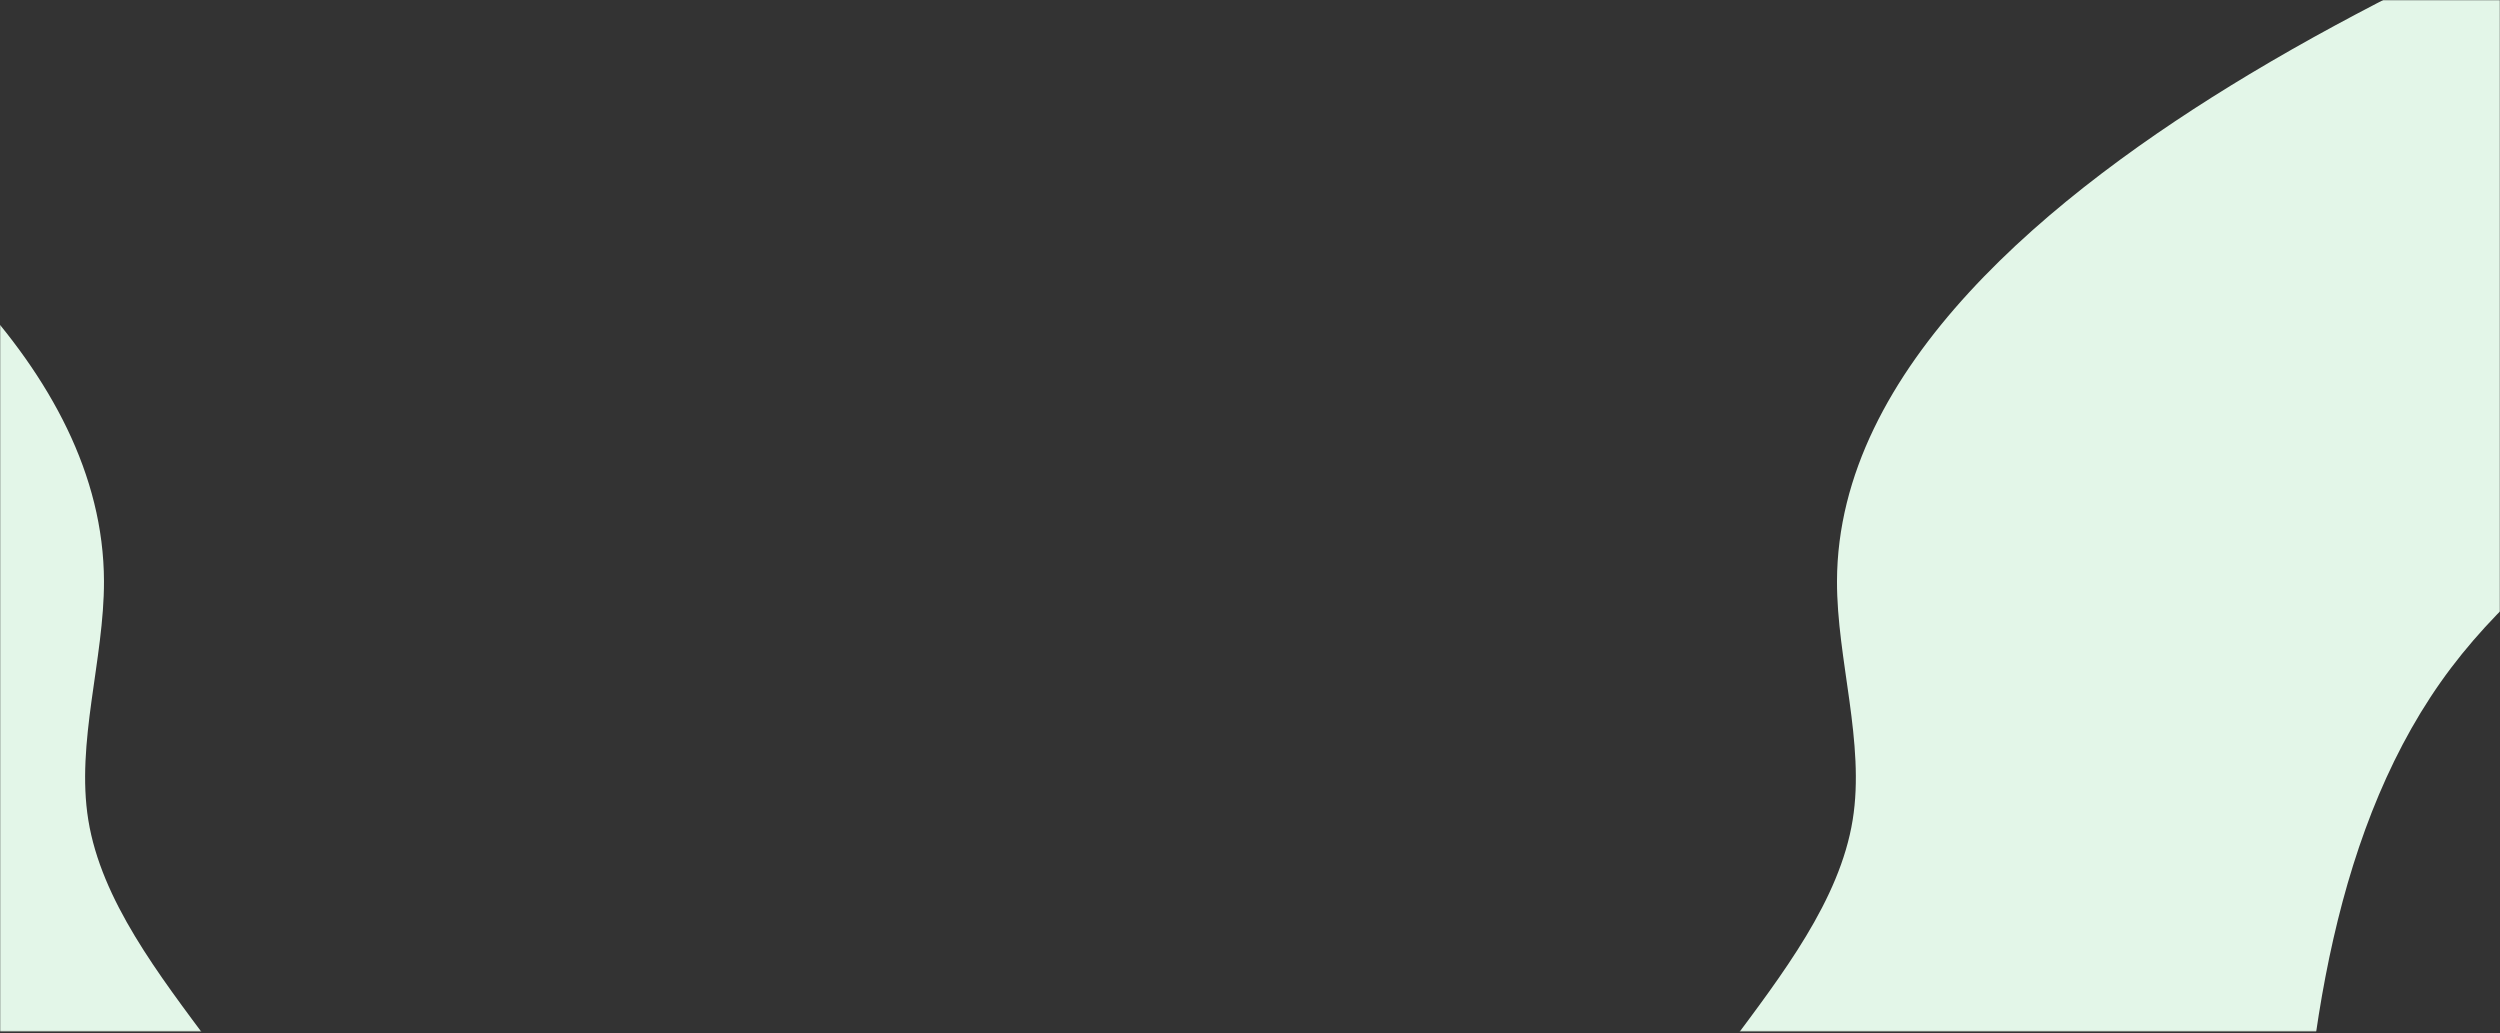
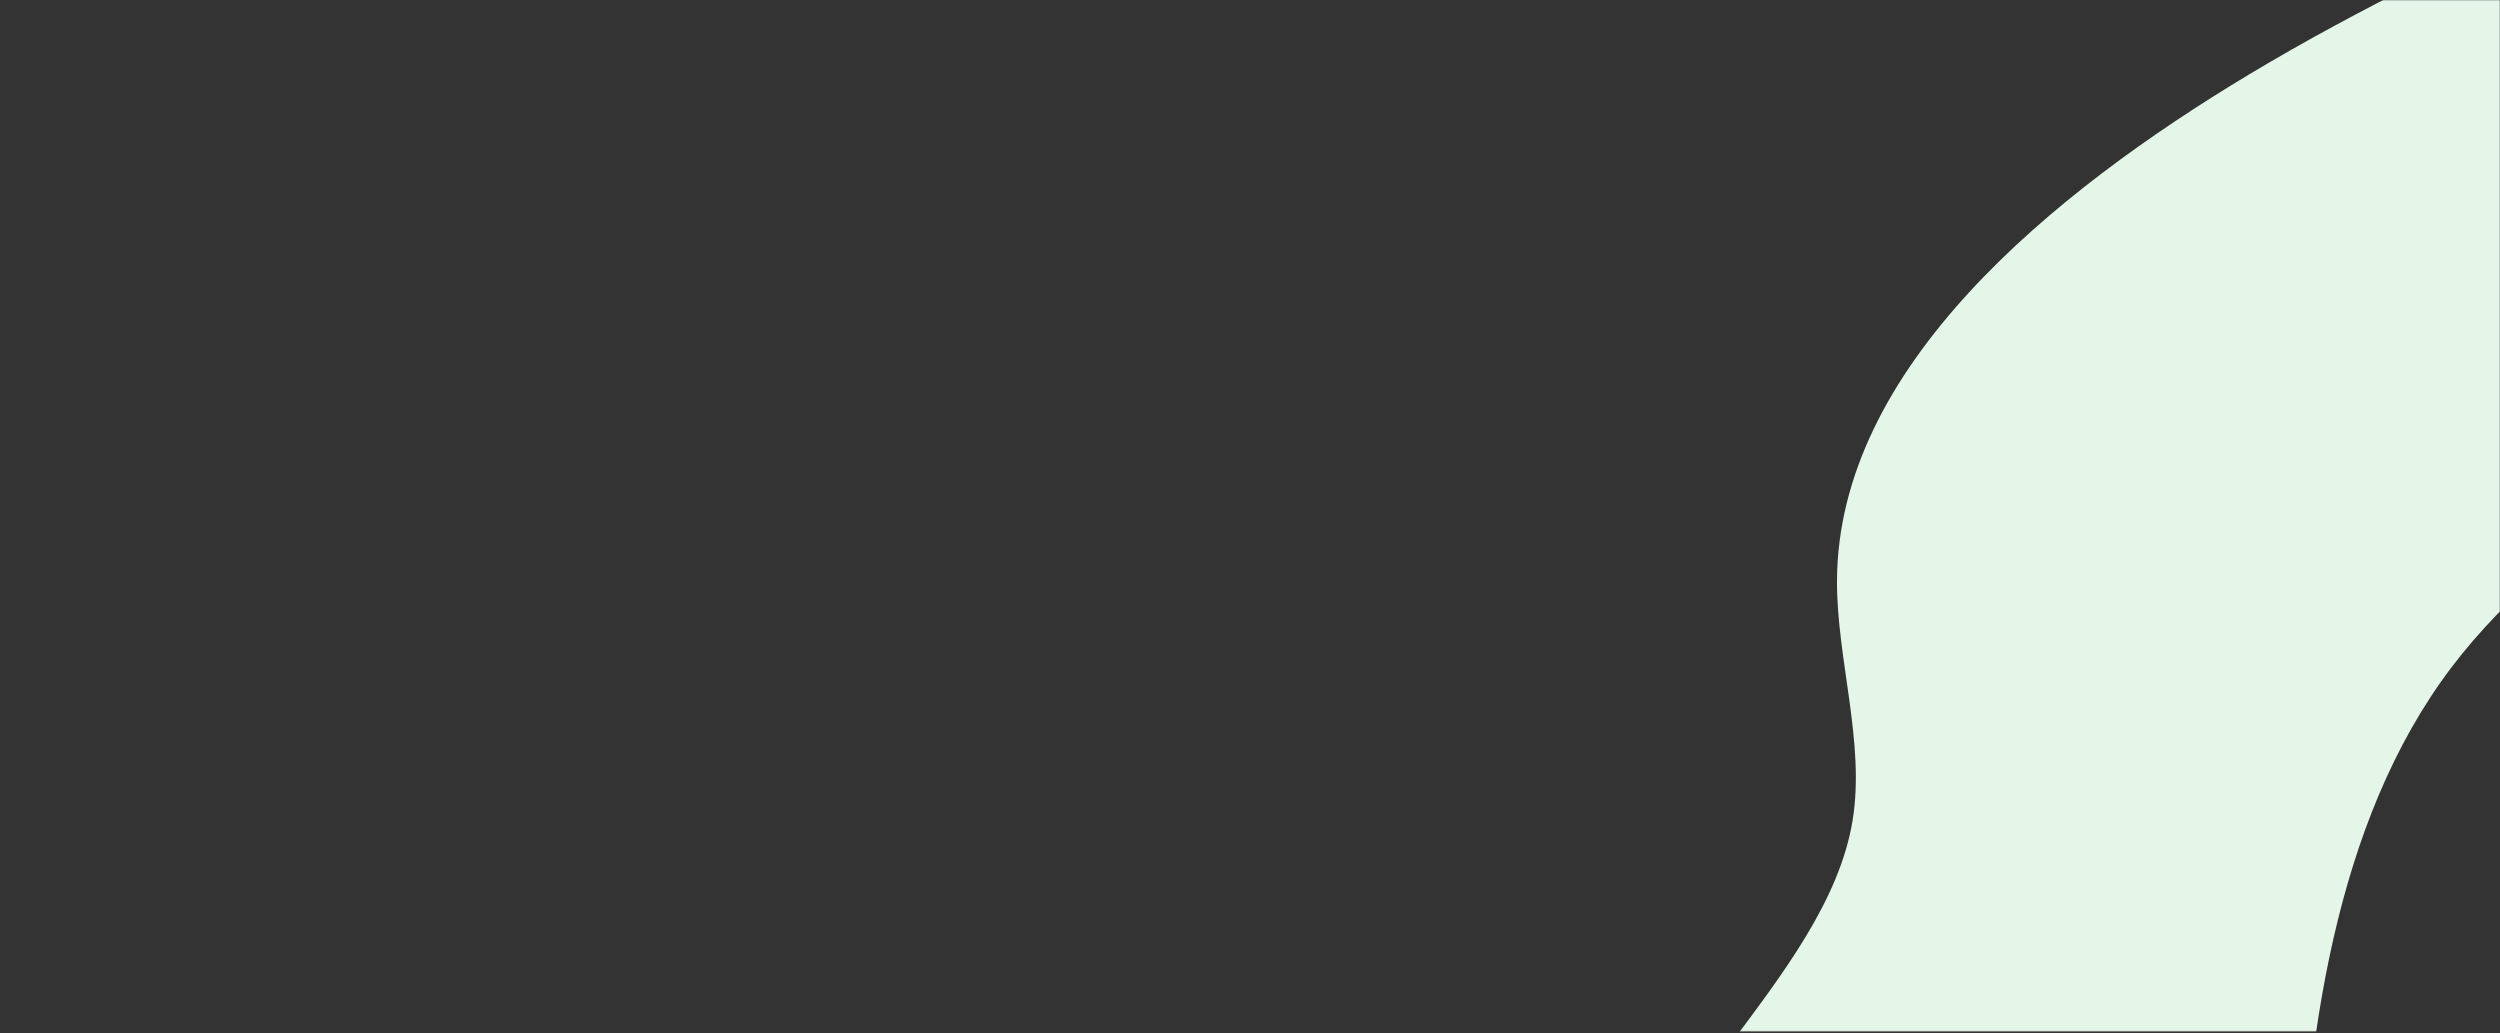
<svg xmlns="http://www.w3.org/2000/svg" width="1440" height="595" viewBox="0 0 1440 595" fill="none">
  <rect x="0" y="0" width="1440" height="595" fill="#333333" stroke="none" />
  <g clip-path="url(#clip0_17_1502)">
    <mask id="mask0_17_1502" style="mask-type:luminance" maskUnits="userSpaceOnUse" x="880" y="0" width="560" height="594">
      <path d="M1440 0H880V594H1440V0Z" fill="white" />
    </mask>
    <g mask="url(#mask0_17_1502)">
      <mask id="mask1_17_1502" style="mask-type:luminance" maskUnits="userSpaceOnUse" x="168" y="-320" width="1972" height="1939">
        <path d="M2139.63 -319.79H168V1618.29H2139.63V-319.79Z" fill="white" />
      </mask>
      <g mask="url(#mask1_17_1502)">
        <path d="M2139.63 -316.628L2139.62 -315.858C2092.08 -292.868 2044.55 -269.878 1995.73 -246.658C1948.18 -224.058 1899.41 -201.228 1861.61 -167.988C1767.35 -85.128 1741.24 62.492 1658.98 162.482C1588.49 248.172 1476.77 298.882 1411.92 384.572C1344.51 473.642 1327.74 600.522 1323.74 718.462C1319.08 855.502 1331.64 980.482 1323.74 1119.72C1315.44 1265.78 1284.62 1427.54 1187.28 1517.9C1091.12 1607.15 930.07 1626.73 783.11 1615.36C552.58 1597.5 356.75 1503.44 168 1393.84V1202.95C349.62 1254.47 531.23 1305.99 740.02 1232.27C890.63 1179.1 1055.37 1060.77 1026.53 934.602C1010.74 865.512 936.9 794.072 936.29 727.132C935.53 642.382 1052.18 564.852 1067.14 472.312C1074.34 427.782 1057.99 379.772 1058.11 334.752C1058.46 211.782 1181.76 111.132 1295.79 42.692C1328.91 22.812 1361.25 5.652 1393.29 -10.478C1476.21 -6.498 1565.64 -17.998 1632.74 -62.158C1682.12 -94.648 1719.4 -144.828 1752.48 -196.898C1770.1 -224.658 1786.53 -252.958 1810.75 -273.298C1831.98 -291.138 1859.21 -302.858 1886.84 -309.528C1910.61 -315.278 1934.69 -317.278 1958.81 -318.428C2000.63 -320.418 2042.59 -319.808 2084.54 -319.208C2103 -317.928 2121.4 -316.948 2139.63 -316.628Z" fill="#E3F6E8" />
      </g>
    </g>
    <mask id="mask2_17_1502" style="mask-type:luminance" maskUnits="userSpaceOnUse" x="0" y="176" width="119" height="419">
      <path d="M119 176H0V595H119V176Z" fill="white" />
    </mask>
    <g mask="url(#mask2_17_1502)">
      <mask id="mask3_17_1502" style="mask-type:luminance" maskUnits="userSpaceOnUse" x="-322" y="0" width="560" height="594">
-         <path d="M238 0H-322V594H238V0Z" fill="white" />
+         <path d="M238 0H-322H238V0Z" fill="white" />
      </mask>
      <g mask="url(#mask3_17_1502)">
        <mask id="mask4_17_1502" style="mask-type:luminance" maskUnits="userSpaceOnUse" x="-1022" y="-320" width="1972" height="1939">
          <path d="M950 -319.79H-1021.63V1618.29H950V-319.79Z" fill="white" />
        </mask>
        <g mask="url(#mask4_17_1502)">
-           <path d="M-1021.63 -316.628L-1021.62 -315.858C-974.08 -292.868 -926.55 -269.878 -877.73 -246.658C-830.18 -224.058 -781.41 -201.228 -743.61 -167.988C-649.35 -85.128 -623.24 62.492 -540.98 162.482C-470.49 248.172 -358.77 298.882 -293.92 384.572C-226.51 473.642 -209.74 600.522 -205.74 718.462C-201.08 855.502 -213.64 980.482 -205.74 1119.72C-197.44 1265.78 -166.62 1427.54 -69.28 1517.9C26.88 1607.15 187.93 1626.73 334.89 1615.36C565.42 1597.5 761.25 1503.44 950 1393.84V1202.95C768.38 1254.47 586.77 1305.99 377.98 1232.27C227.37 1179.1 62.63 1060.77 91.47 934.602C107.26 865.512 181.1 794.072 181.71 727.132C182.47 642.382 65.82 564.852 50.86 472.312C43.66 427.782 60.01 379.772 59.89 334.752C59.54 211.782 -63.76 111.132 -177.79 42.692C-210.91 22.812 -243.25 5.652 -275.29 -10.478C-358.21 -6.498 -447.64 -17.998 -514.74 -62.158C-564.12 -94.648 -601.4 -144.828 -634.48 -196.898C-652.1 -224.658 -668.53 -252.958 -692.75 -273.298C-713.98 -291.138 -741.21 -302.858 -768.84 -309.528C-792.61 -315.278 -816.69 -317.278 -840.81 -318.428C-882.63 -320.418 -924.59 -319.808 -966.54 -319.208C-985 -317.928 -1003.4 -316.948 -1021.63 -316.628Z" fill="#E3F6E8" />
-         </g>
+           </g>
      </g>
    </g>
  </g>
  <defs>
    <clipPath id="clip0_17_1502">
      <rect width="1440" height="595" fill="white" />
    </clipPath>
  </defs>
</svg>